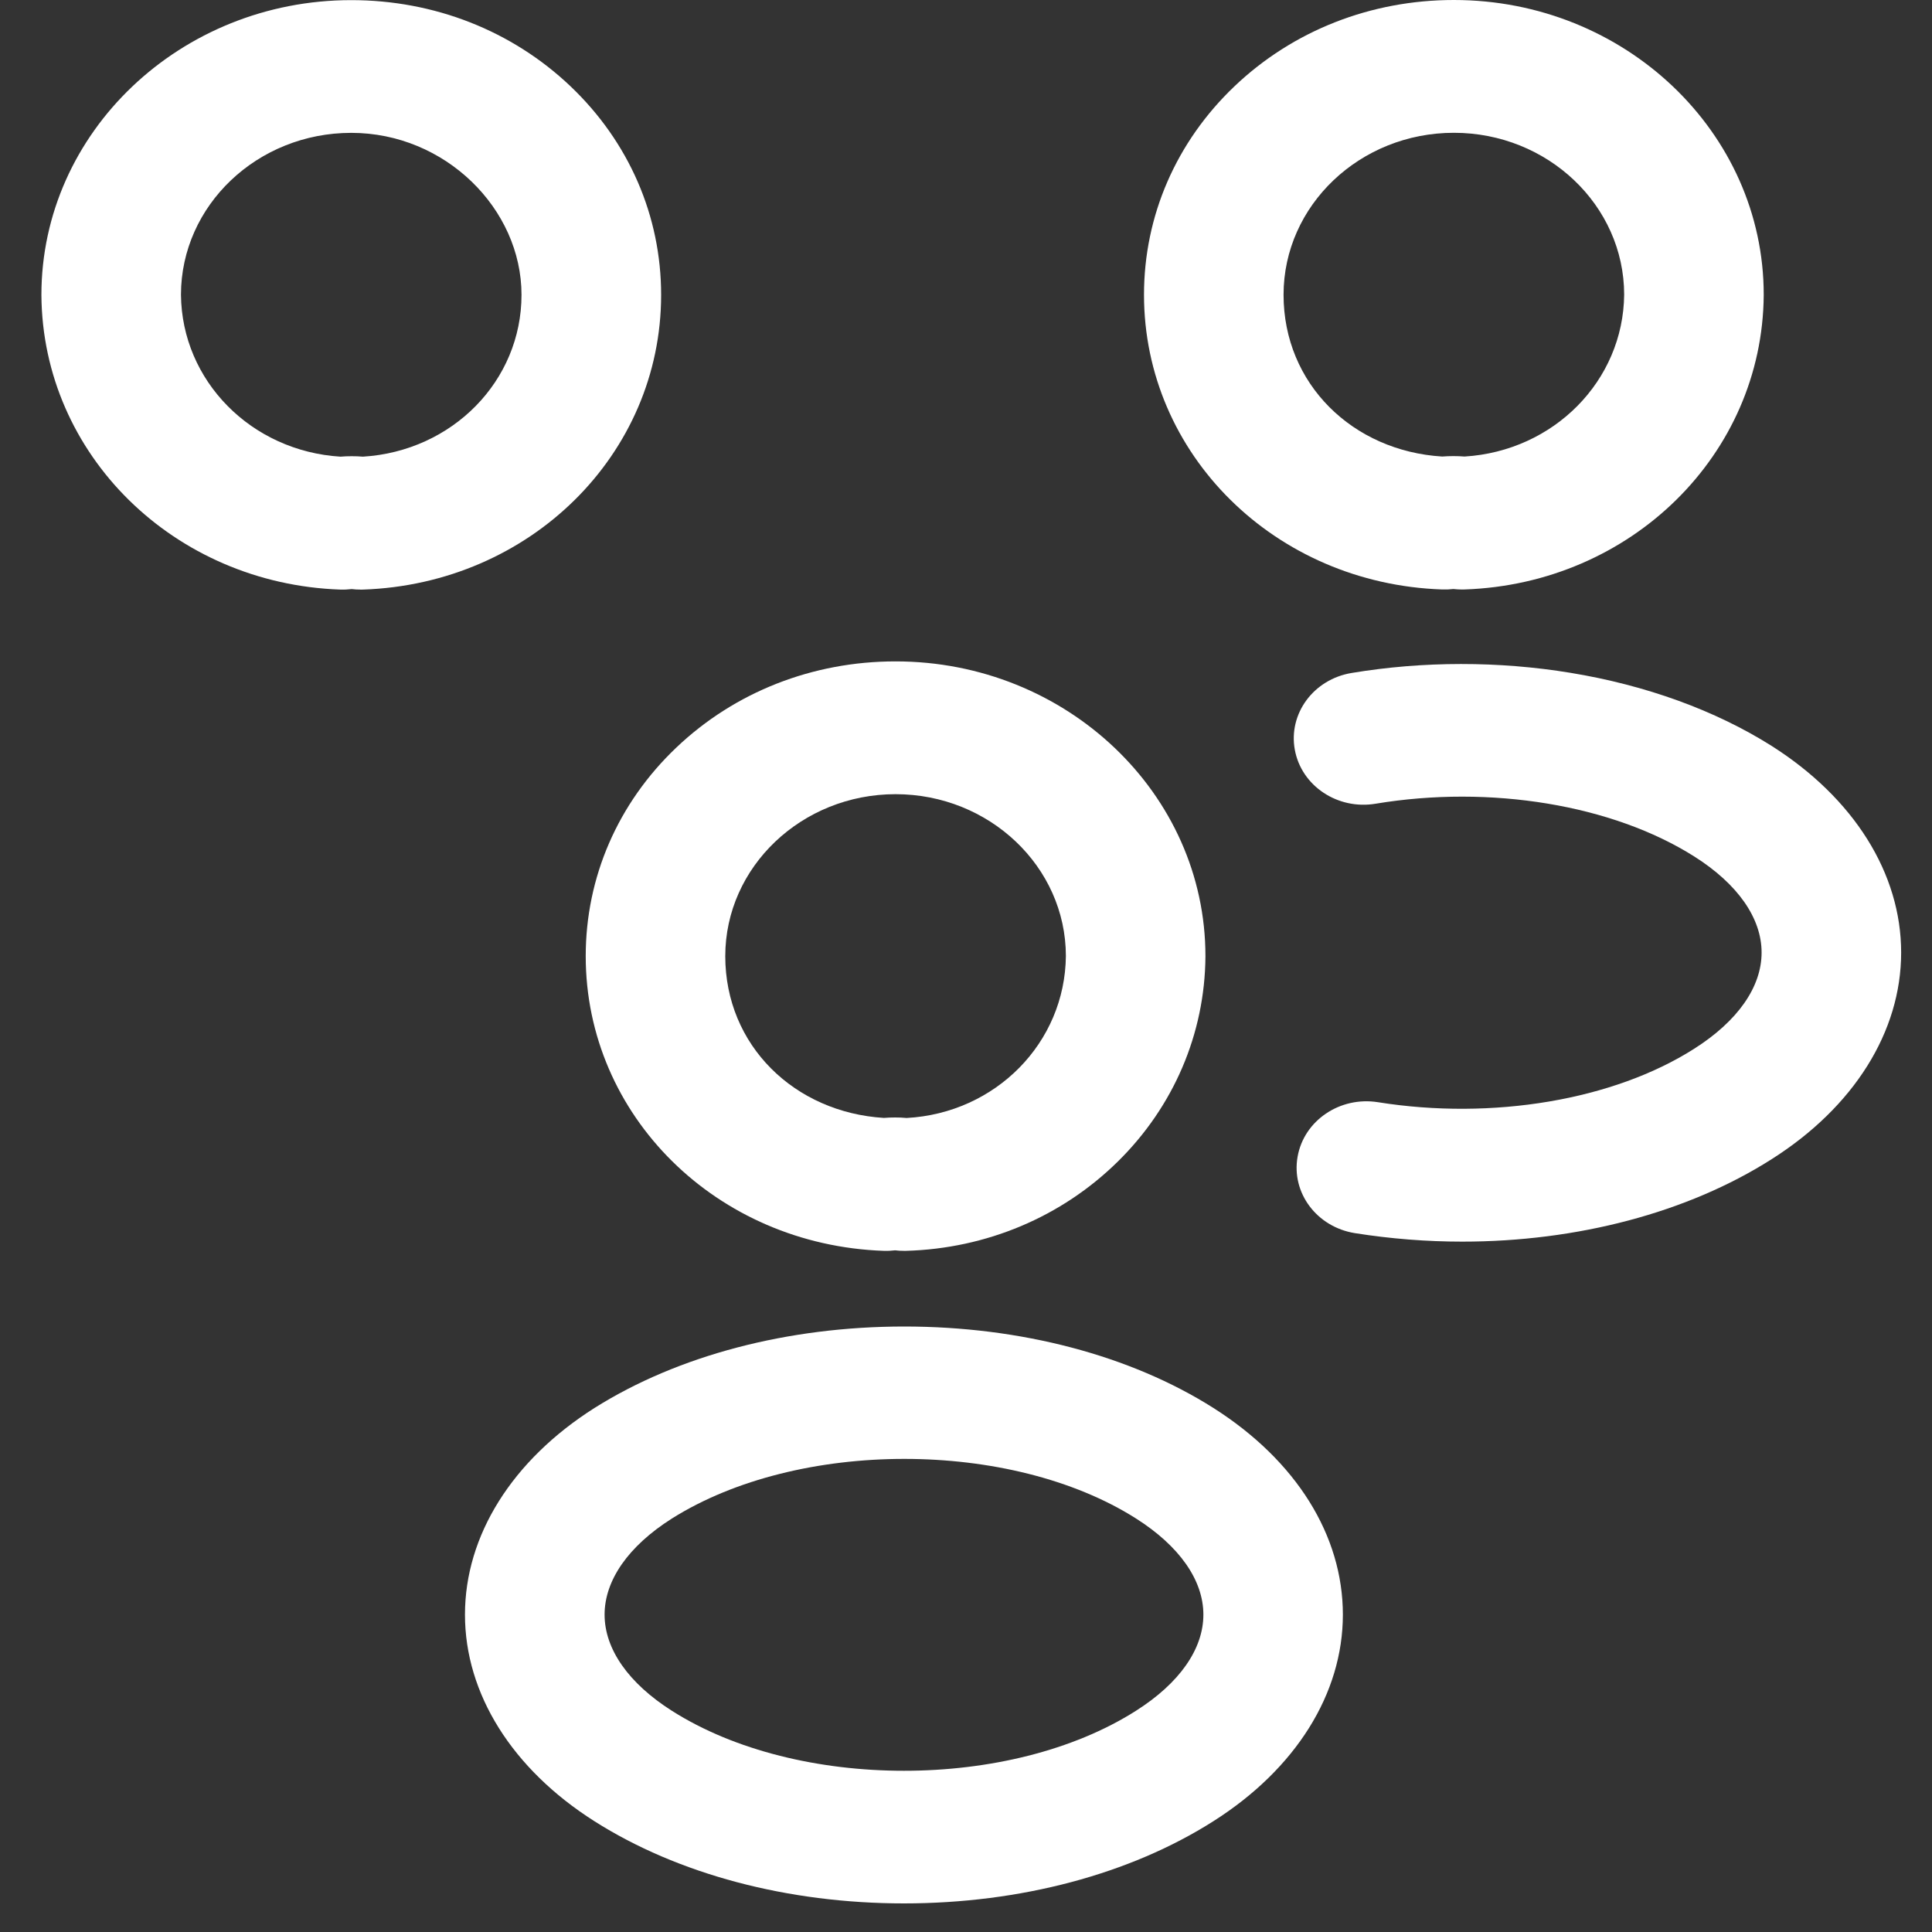
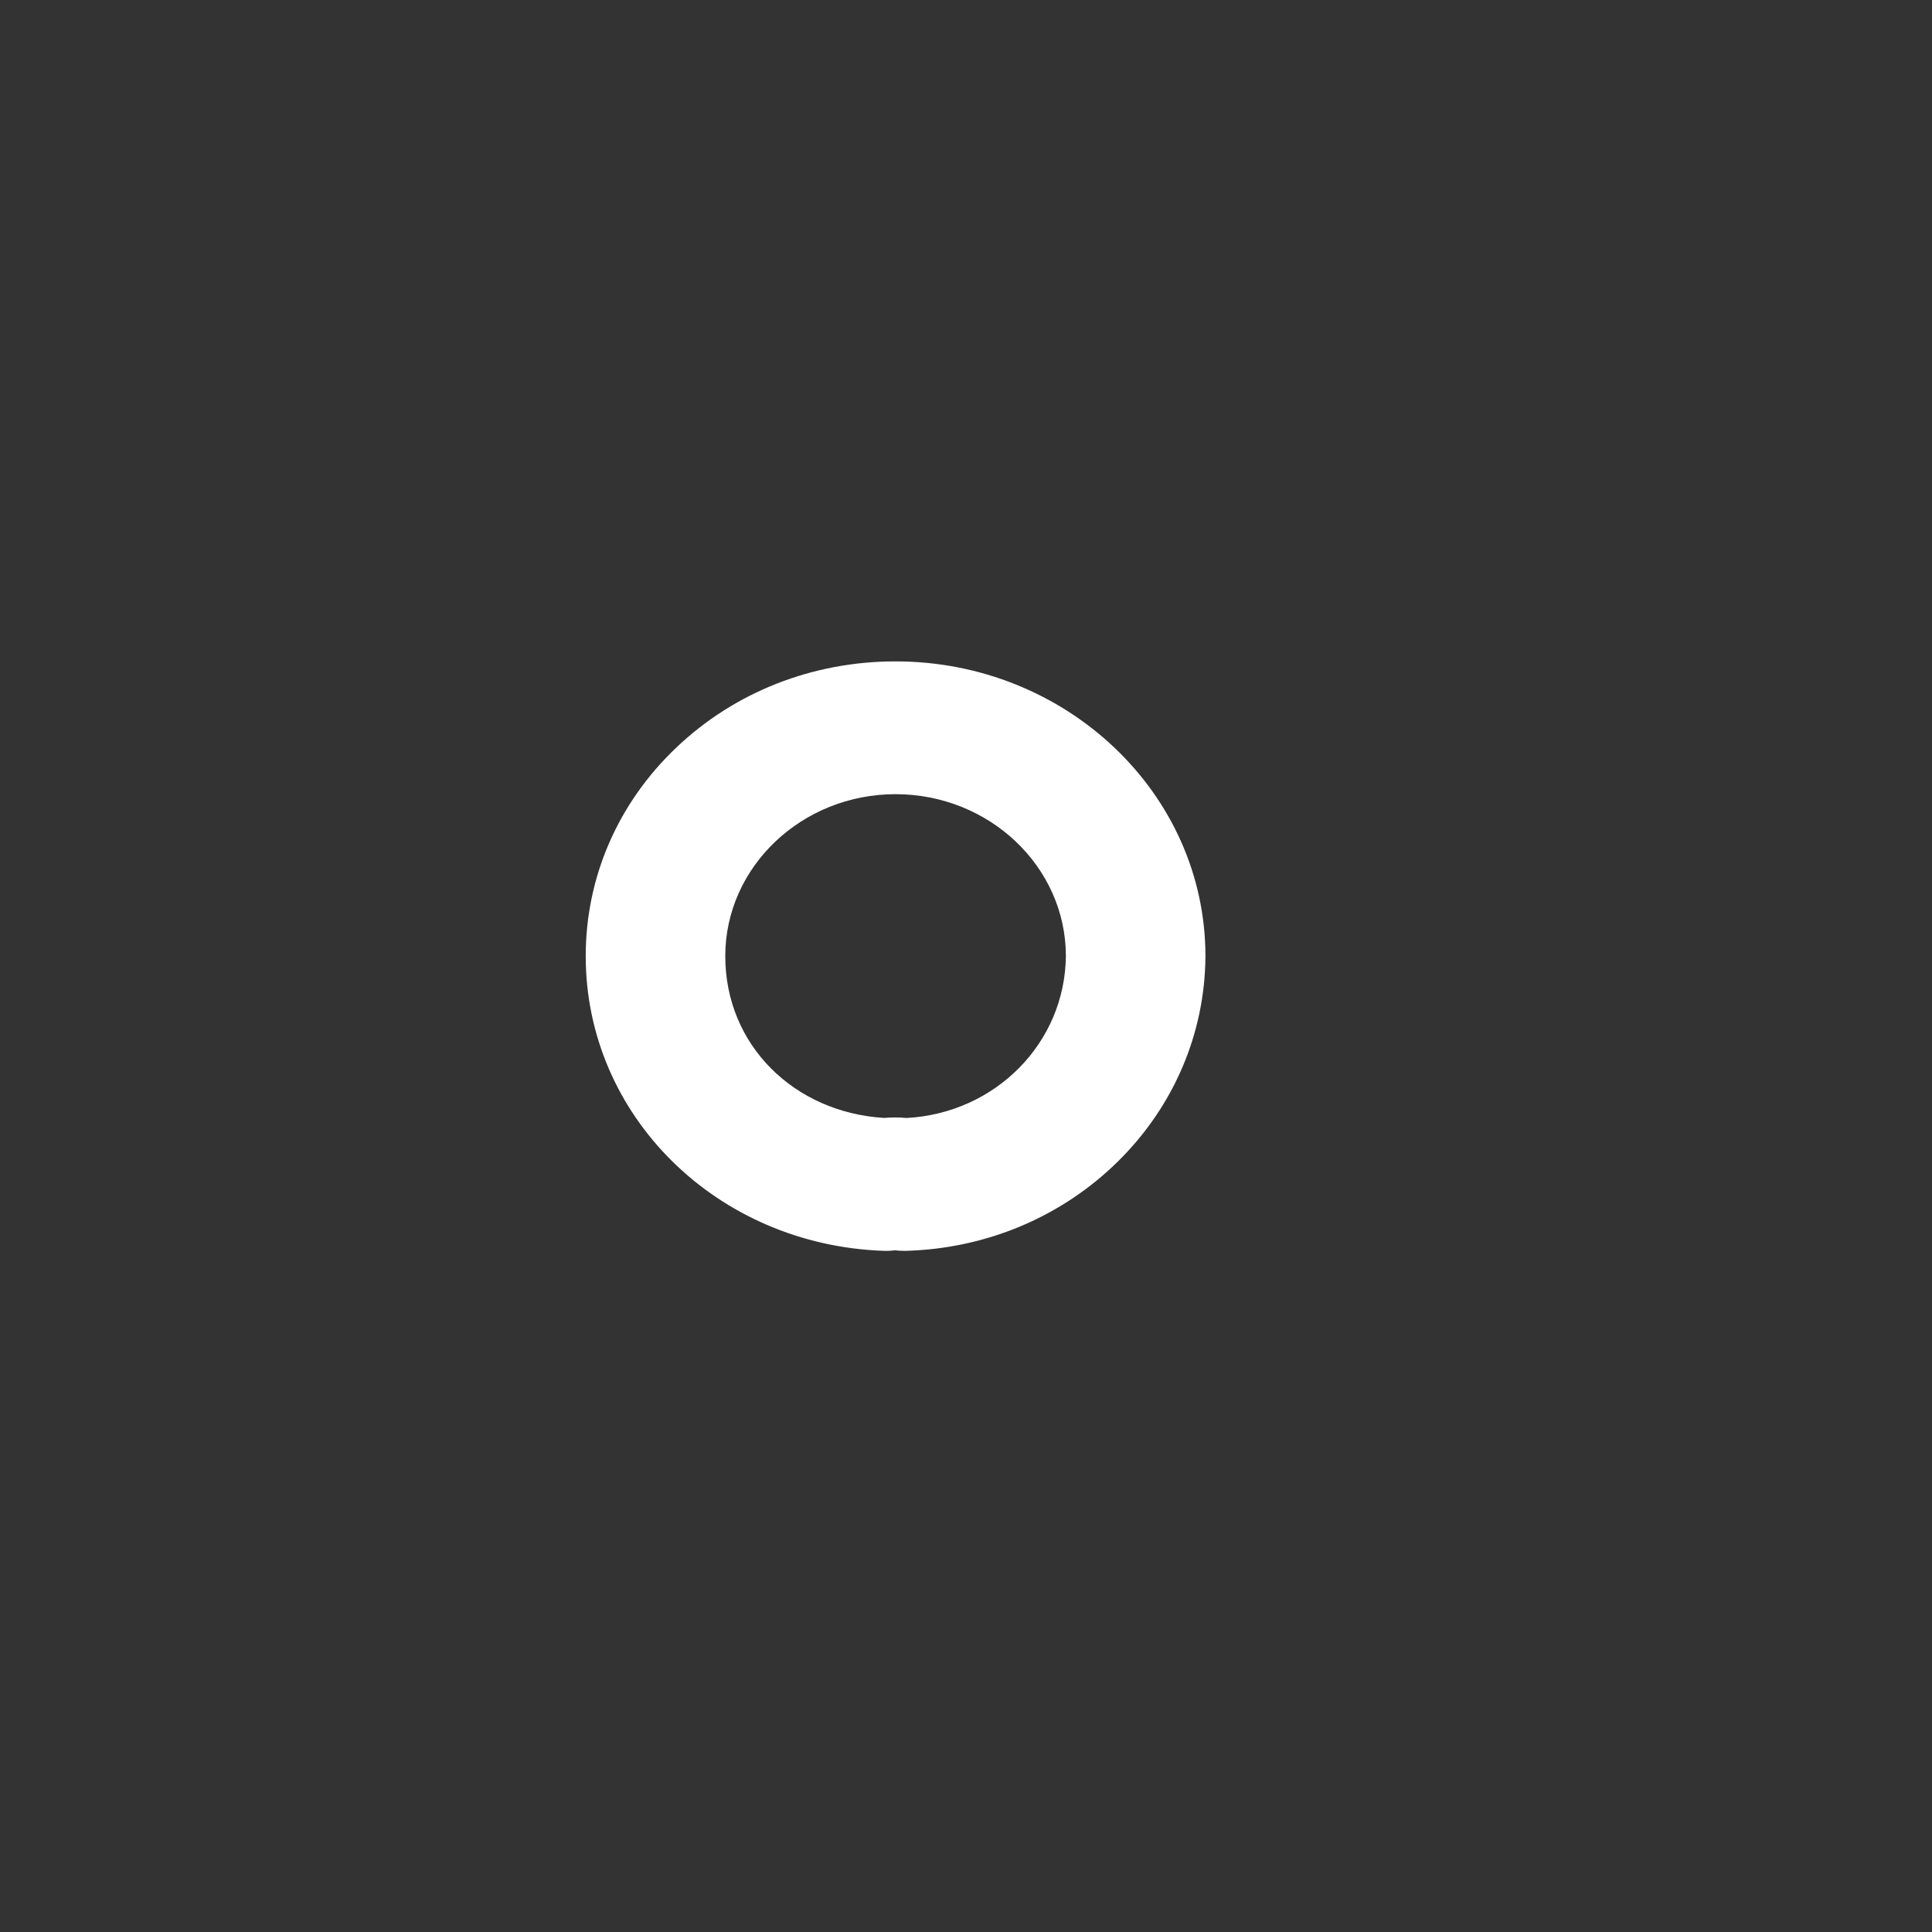
<svg xmlns="http://www.w3.org/2000/svg" width="30" height="30" viewBox="0 0 30 30" fill="none">
  <rect x="0" y="0" width="30" height="30" fill="#333333" stroke="none" />
-   <path d="M22.706 9.154C22.66 9.154 22.614 9.151 22.568 9.146C22.51 9.153 22.451 9.155 22.392 9.153C19.797 9.064 17.764 7.053 17.764 4.577C17.764 3.351 18.264 2.201 19.171 1.338C20.078 0.475 21.287 0 22.576 0C25.229 0 27.387 2.053 27.387 4.577C27.387 4.579 27.387 4.582 27.387 4.584C27.368 7.057 25.329 9.064 22.745 9.153C22.732 9.154 22.719 9.154 22.706 9.154V9.154ZM22.609 9.14C22.609 9.14 22.608 9.14 22.607 9.14C22.608 9.14 22.608 9.14 22.609 9.14ZM22.527 9.14C22.527 9.14 22.529 9.14 22.529 9.14C22.529 9.14 22.528 9.14 22.527 9.14ZM22.576 2.062C21.117 2.062 19.931 3.19 19.931 4.577C19.931 5.964 21.007 7.004 22.394 7.089C22.509 7.08 22.628 7.08 22.742 7.089C24.126 7.004 25.207 5.914 25.22 4.574C25.218 3.189 24.032 2.062 22.576 2.062Z" fill="white" />
-   <path d="M22.706 19.28C22.153 19.28 21.593 19.236 21.038 19.148C20.447 19.053 20.049 18.522 20.149 17.961C20.248 17.399 20.807 17.021 21.397 17.115C23.176 17.399 25.058 17.081 26.307 16.285C26.983 15.856 27.354 15.326 27.354 14.791C27.354 14.256 26.983 13.726 26.308 13.299C25.039 12.497 23.143 12.184 21.361 12.48C20.771 12.579 20.209 12.204 20.106 11.643C20.003 11.082 20.397 10.548 20.987 10.45C22.096 10.265 23.272 10.264 24.389 10.448C25.559 10.64 26.638 11.032 27.509 11.582C28.788 12.393 29.521 13.563 29.521 14.791C29.521 16.02 28.788 17.189 27.511 17.999C26.204 18.832 24.486 19.28 22.706 19.28Z" fill="white" />
-   <path d="M5.599 9.155C5.553 9.155 5.507 9.153 5.461 9.147C5.403 9.154 5.344 9.157 5.285 9.155C2.701 9.066 0.661 7.059 0.643 4.586C0.643 4.584 0.643 4.581 0.643 4.579C0.643 2.055 2.801 0.002 5.454 0.002C6.743 0.002 7.952 0.477 8.859 1.34C9.766 2.203 10.266 3.353 10.266 4.579C10.266 7.055 8.233 9.066 5.638 9.155C5.625 9.155 5.612 9.156 5.599 9.156V9.155ZM5.502 9.141C5.502 9.141 5.501 9.141 5.5 9.141C5.501 9.141 5.502 9.141 5.502 9.141ZM5.421 9.141C5.421 9.141 5.422 9.141 5.422 9.141C5.422 9.141 5.421 9.141 5.421 9.141ZM5.461 7.084C5.52 7.084 5.578 7.086 5.636 7.091C7.023 7.006 8.098 5.916 8.098 4.578C8.098 3.241 6.912 2.063 5.454 2.063C3.996 2.063 2.812 3.19 2.81 4.576C2.822 5.915 3.903 7.006 5.287 7.091C5.345 7.086 5.403 7.084 5.461 7.084Z" fill="white" />
  <path d="M14.037 19.423C13.991 19.423 13.945 19.421 13.899 19.415C13.841 19.422 13.782 19.425 13.723 19.423C11.128 19.333 9.095 17.323 9.095 14.847C9.095 13.621 9.595 12.47 10.502 11.608C11.409 10.745 12.618 10.27 13.906 10.27C16.56 10.27 18.718 12.323 18.718 14.847C18.718 14.849 18.718 14.851 18.718 14.854C18.709 16.05 18.226 17.181 17.358 18.036C16.485 18.896 15.317 19.388 14.068 19.423C14.058 19.423 14.047 19.423 14.037 19.423L14.037 19.423ZM13.94 19.409C13.94 19.409 13.938 19.409 13.937 19.41C13.938 19.41 13.94 19.41 13.94 19.409ZM13.858 19.409C13.858 19.409 13.86 19.409 13.861 19.41C13.86 19.41 13.859 19.41 13.858 19.409ZM13.899 17.352C13.959 17.352 14.019 17.354 14.078 17.36C15.459 17.285 16.538 16.194 16.551 14.844C16.549 13.459 15.363 12.332 13.906 12.332C12.45 12.332 11.262 13.46 11.262 14.847C11.262 16.234 12.338 17.274 13.725 17.359C13.783 17.354 13.841 17.352 13.9 17.352L13.899 17.352Z" fill="white" />
-   <path d="M14.037 29.556C12.231 29.556 10.524 29.102 9.229 28.279C7.953 27.469 7.22 26.3 7.22 25.072C7.22 23.843 7.953 22.674 9.231 21.863C9.232 21.863 9.233 21.862 9.233 21.862C10.527 21.047 12.235 20.598 14.042 20.598C15.849 20.598 17.555 21.047 18.842 21.863C20.129 22.68 20.852 23.843 20.852 25.072C20.852 26.3 20.119 27.469 18.842 28.279C17.549 29.102 15.841 29.556 14.036 29.556H14.037ZM10.431 23.581C9.758 24.008 9.388 24.538 9.388 25.072C9.388 25.606 9.759 26.137 10.433 26.565C12.387 27.807 15.686 27.807 17.639 26.565C18.314 26.137 18.686 25.607 18.686 25.072C18.686 24.537 18.314 24.007 17.64 23.579C15.693 22.345 12.392 22.345 10.431 23.581H10.431Z" fill="white" />
</svg>